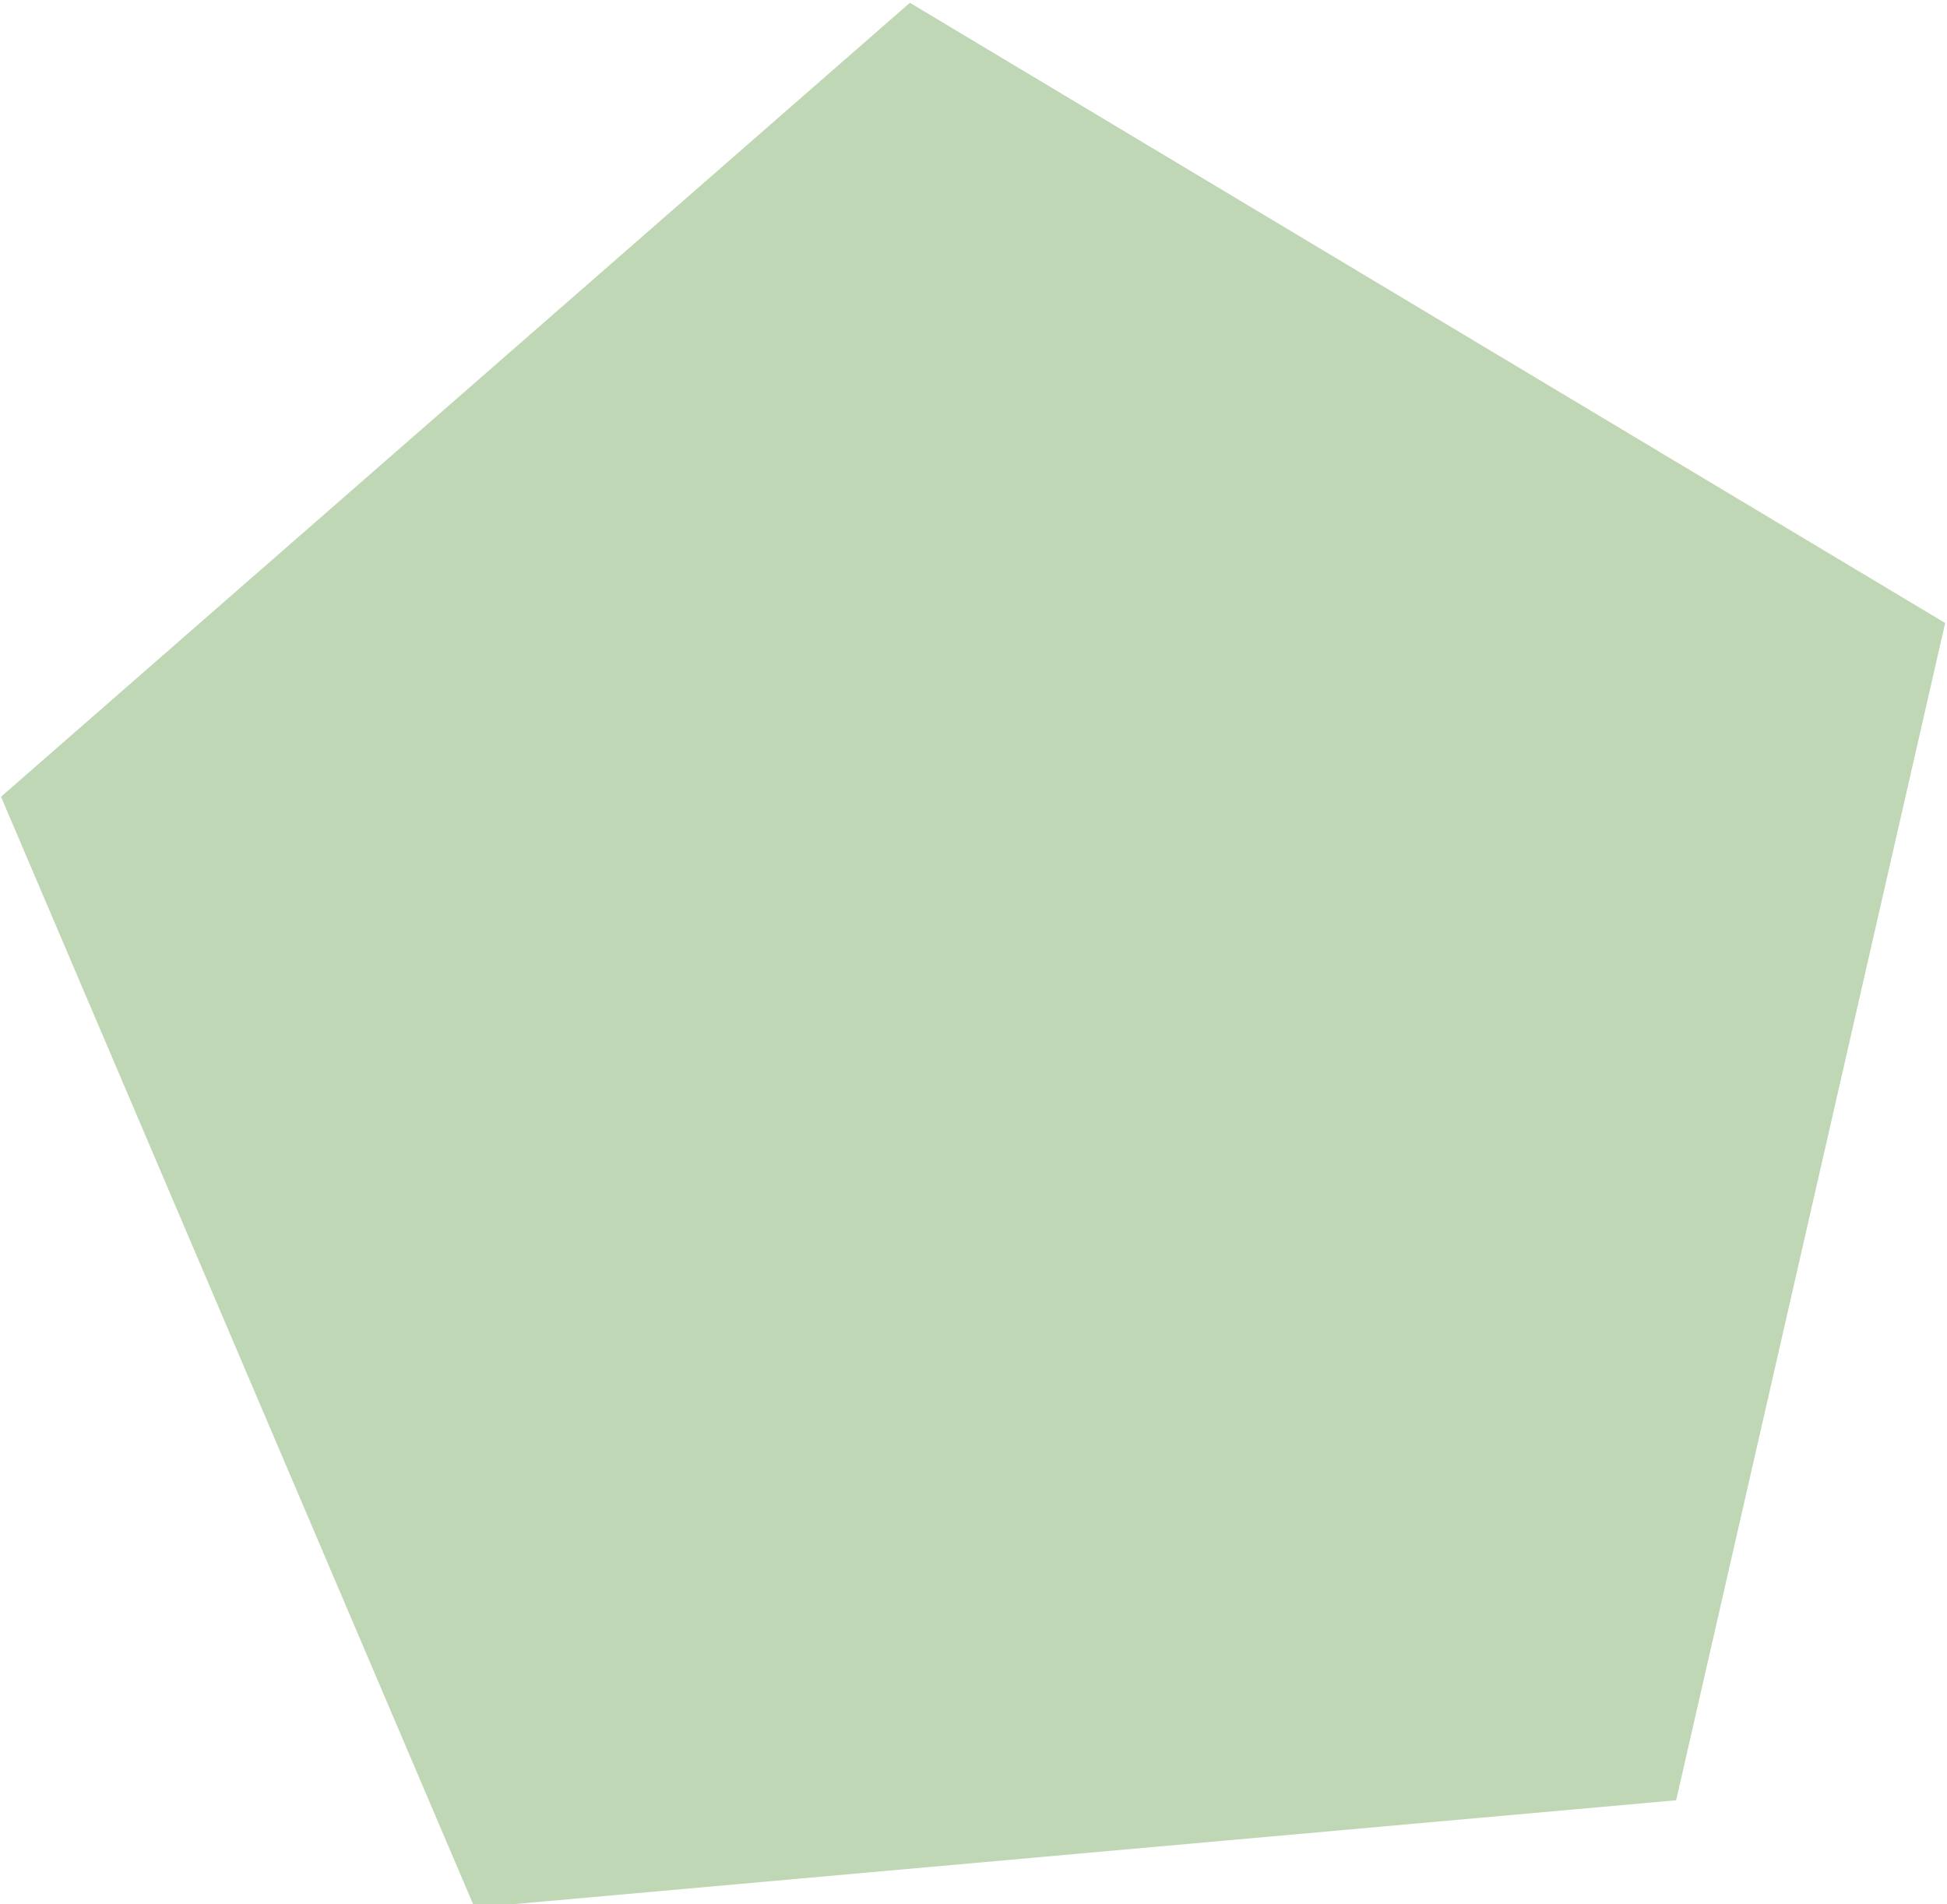
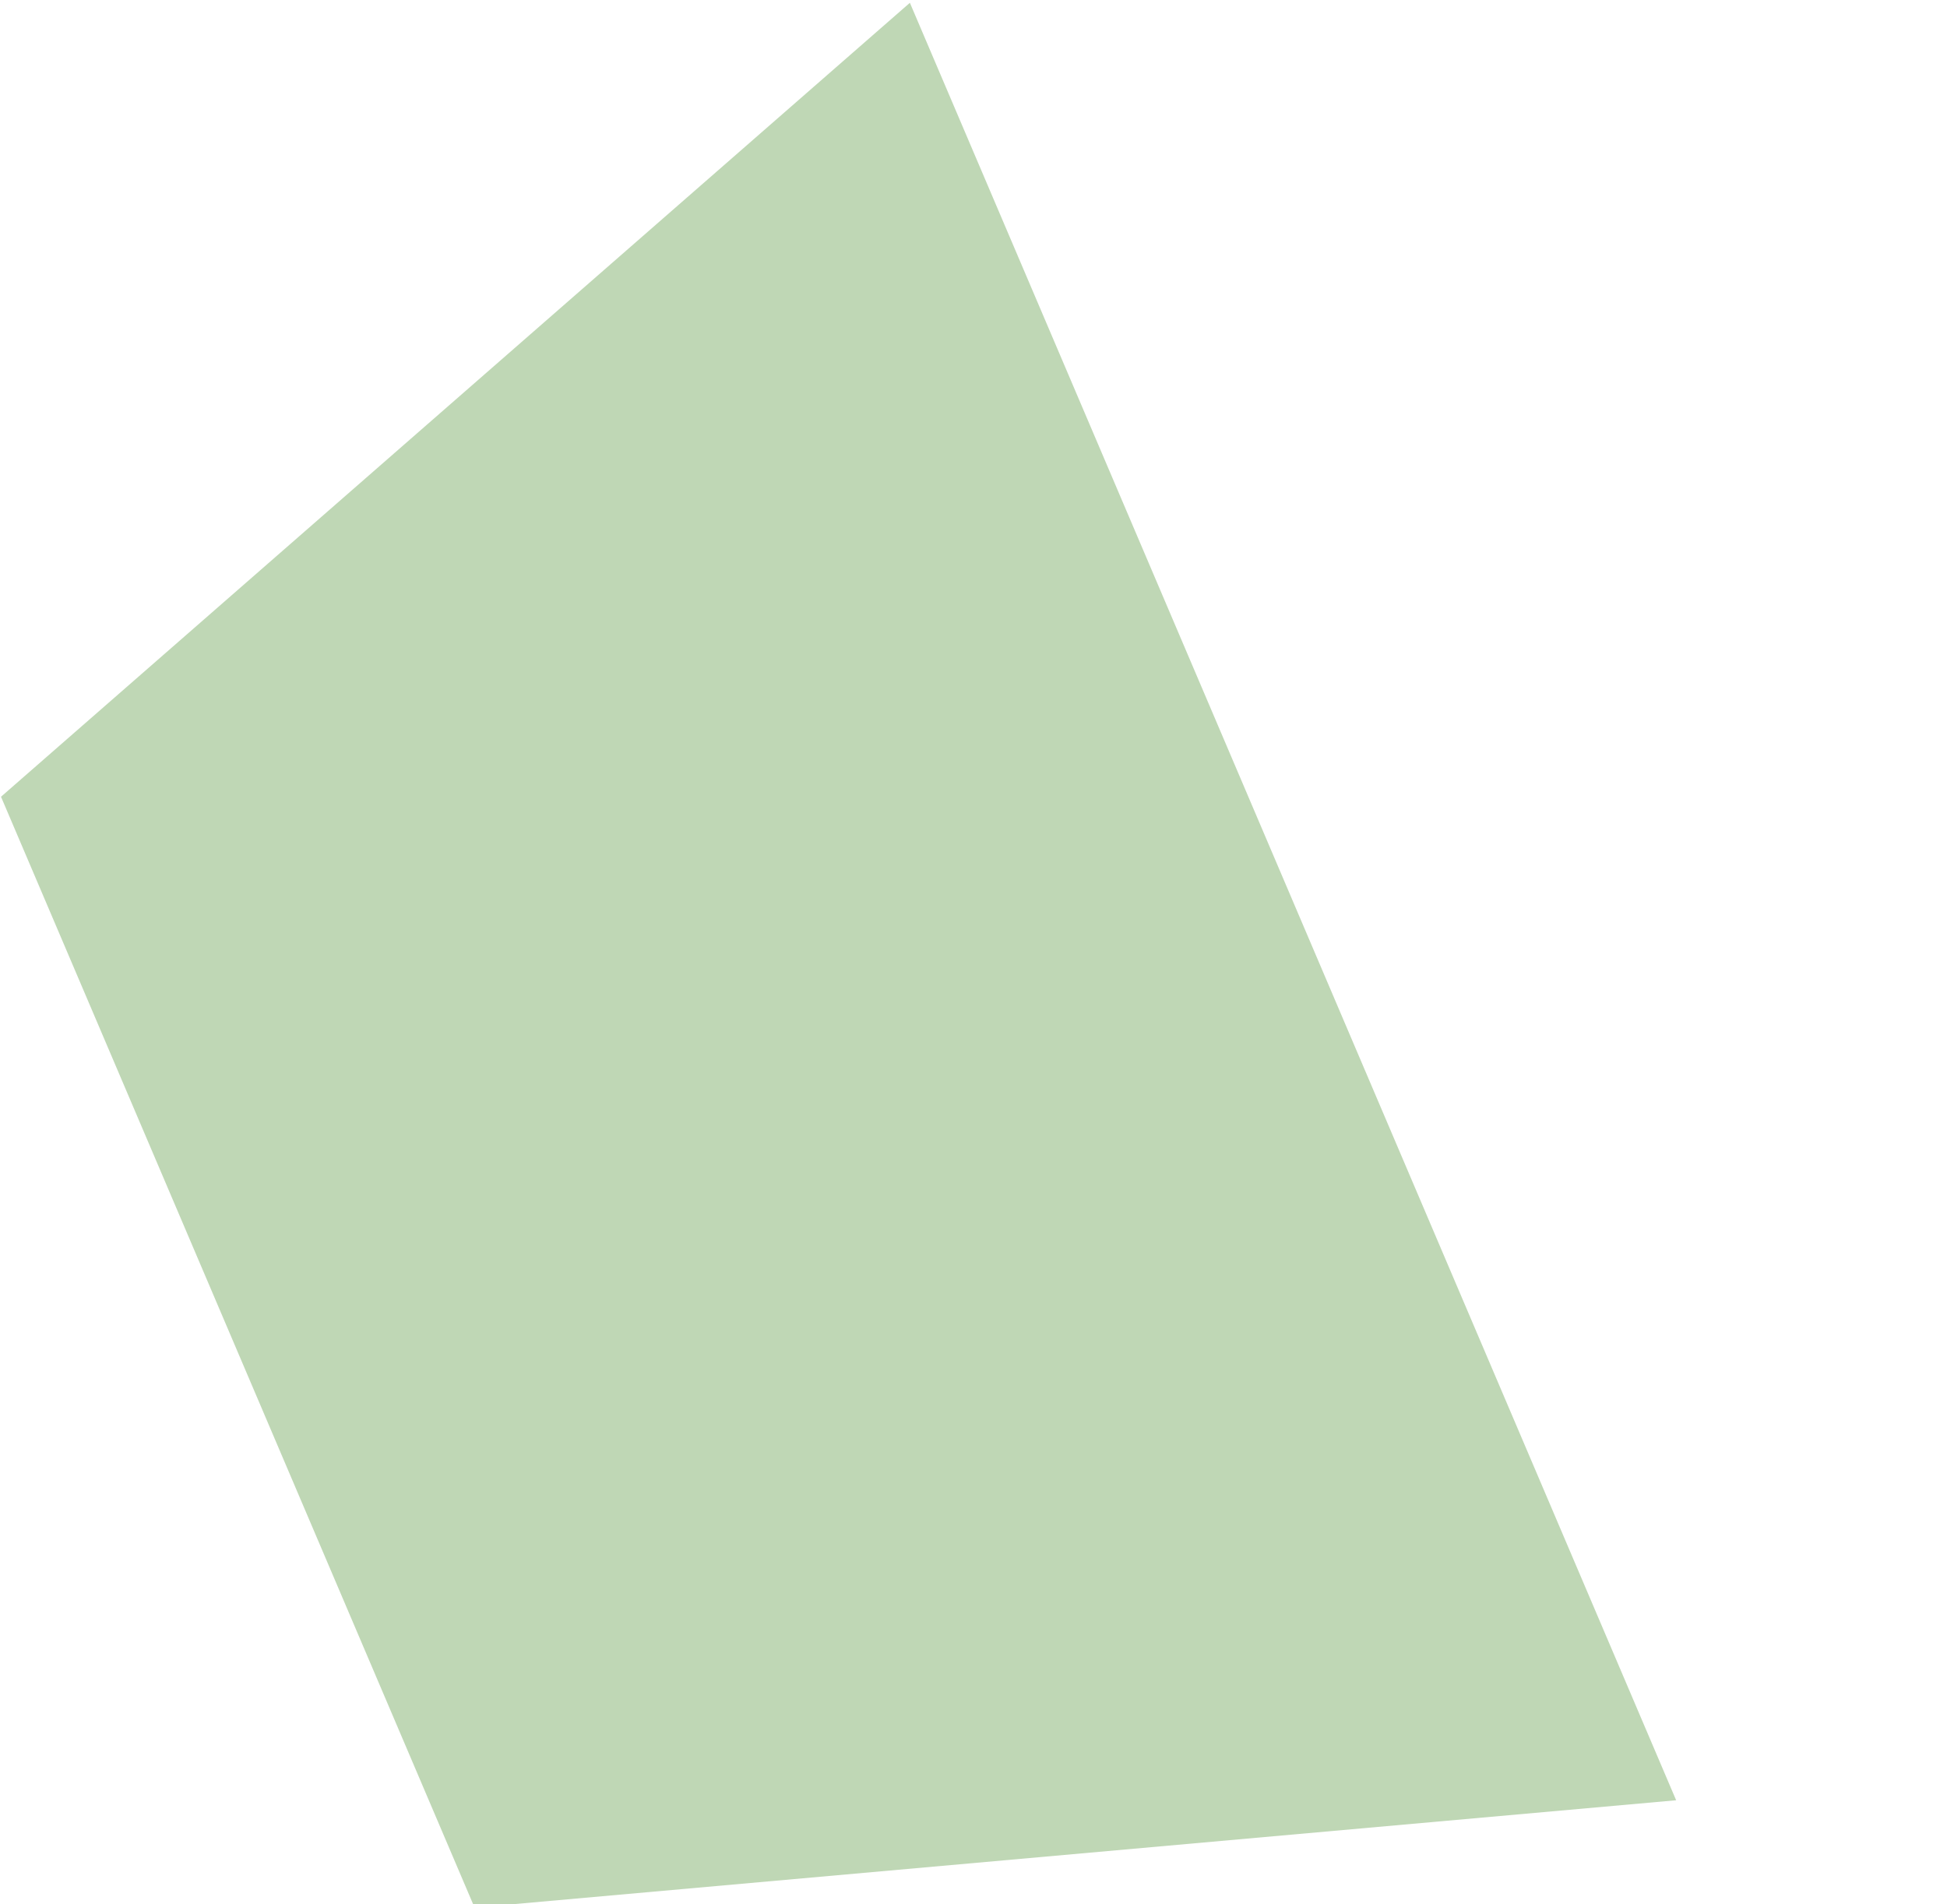
<svg xmlns="http://www.w3.org/2000/svg" width="100%" height="100%" viewBox="0 0 1509 1476" version="1.1" xml:space="preserve" style="fill-rule:evenodd;clip-rule:evenodd;stroke-linejoin:round;stroke-miterlimit:2;">
  <g transform="matrix(1,0,0,1,-5288.64,-536.803)">
    <g transform="matrix(0.562,0,0,1.778,4948.47,1364.95)">
      <g transform="matrix(5.062,-0.143,0.453,1.602,-21920.3,10.15)">
-         <path d="M4686.9,122.048L4951.73,314.461L4850.58,625.792L4523.23,625.792L4422.07,314.461L4686.9,122.048Z" style="fill:rgb(191,215,181);" />
+         <path d="M4686.9,122.048L4850.58,625.792L4523.23,625.792L4422.07,314.461L4686.9,122.048Z" style="fill:rgb(191,215,181);" />
      </g>
    </g>
  </g>
</svg>